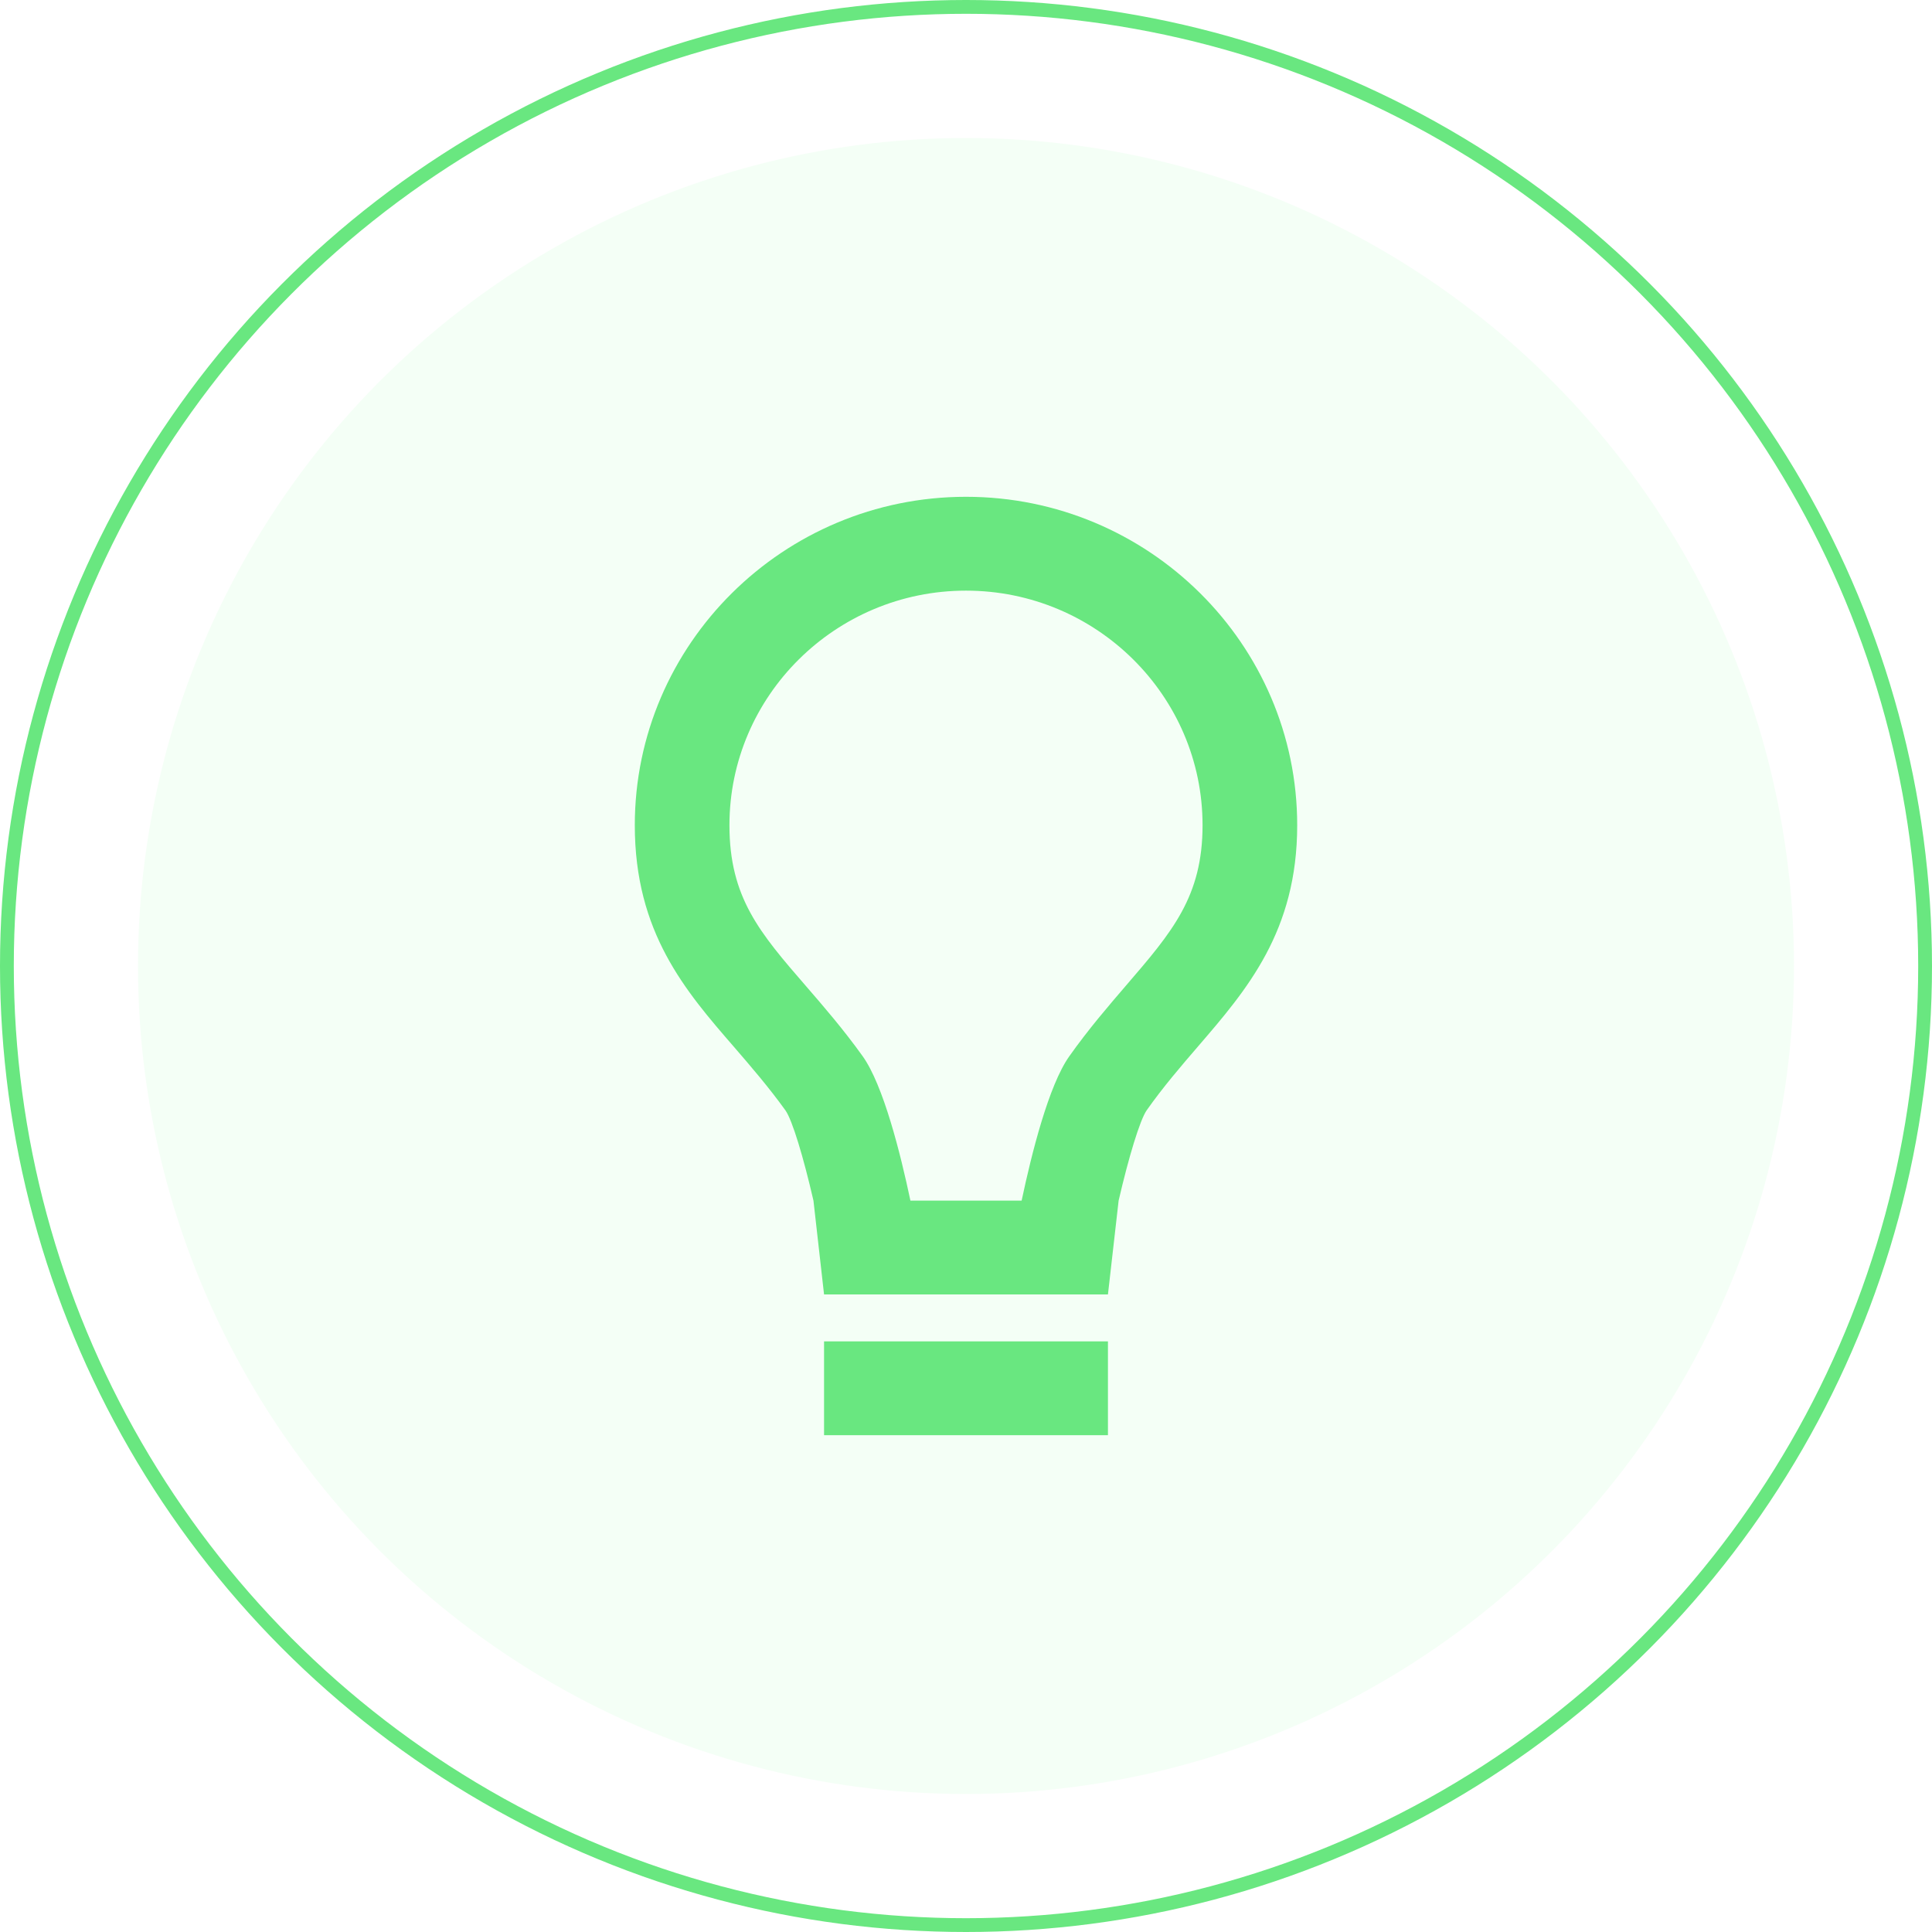
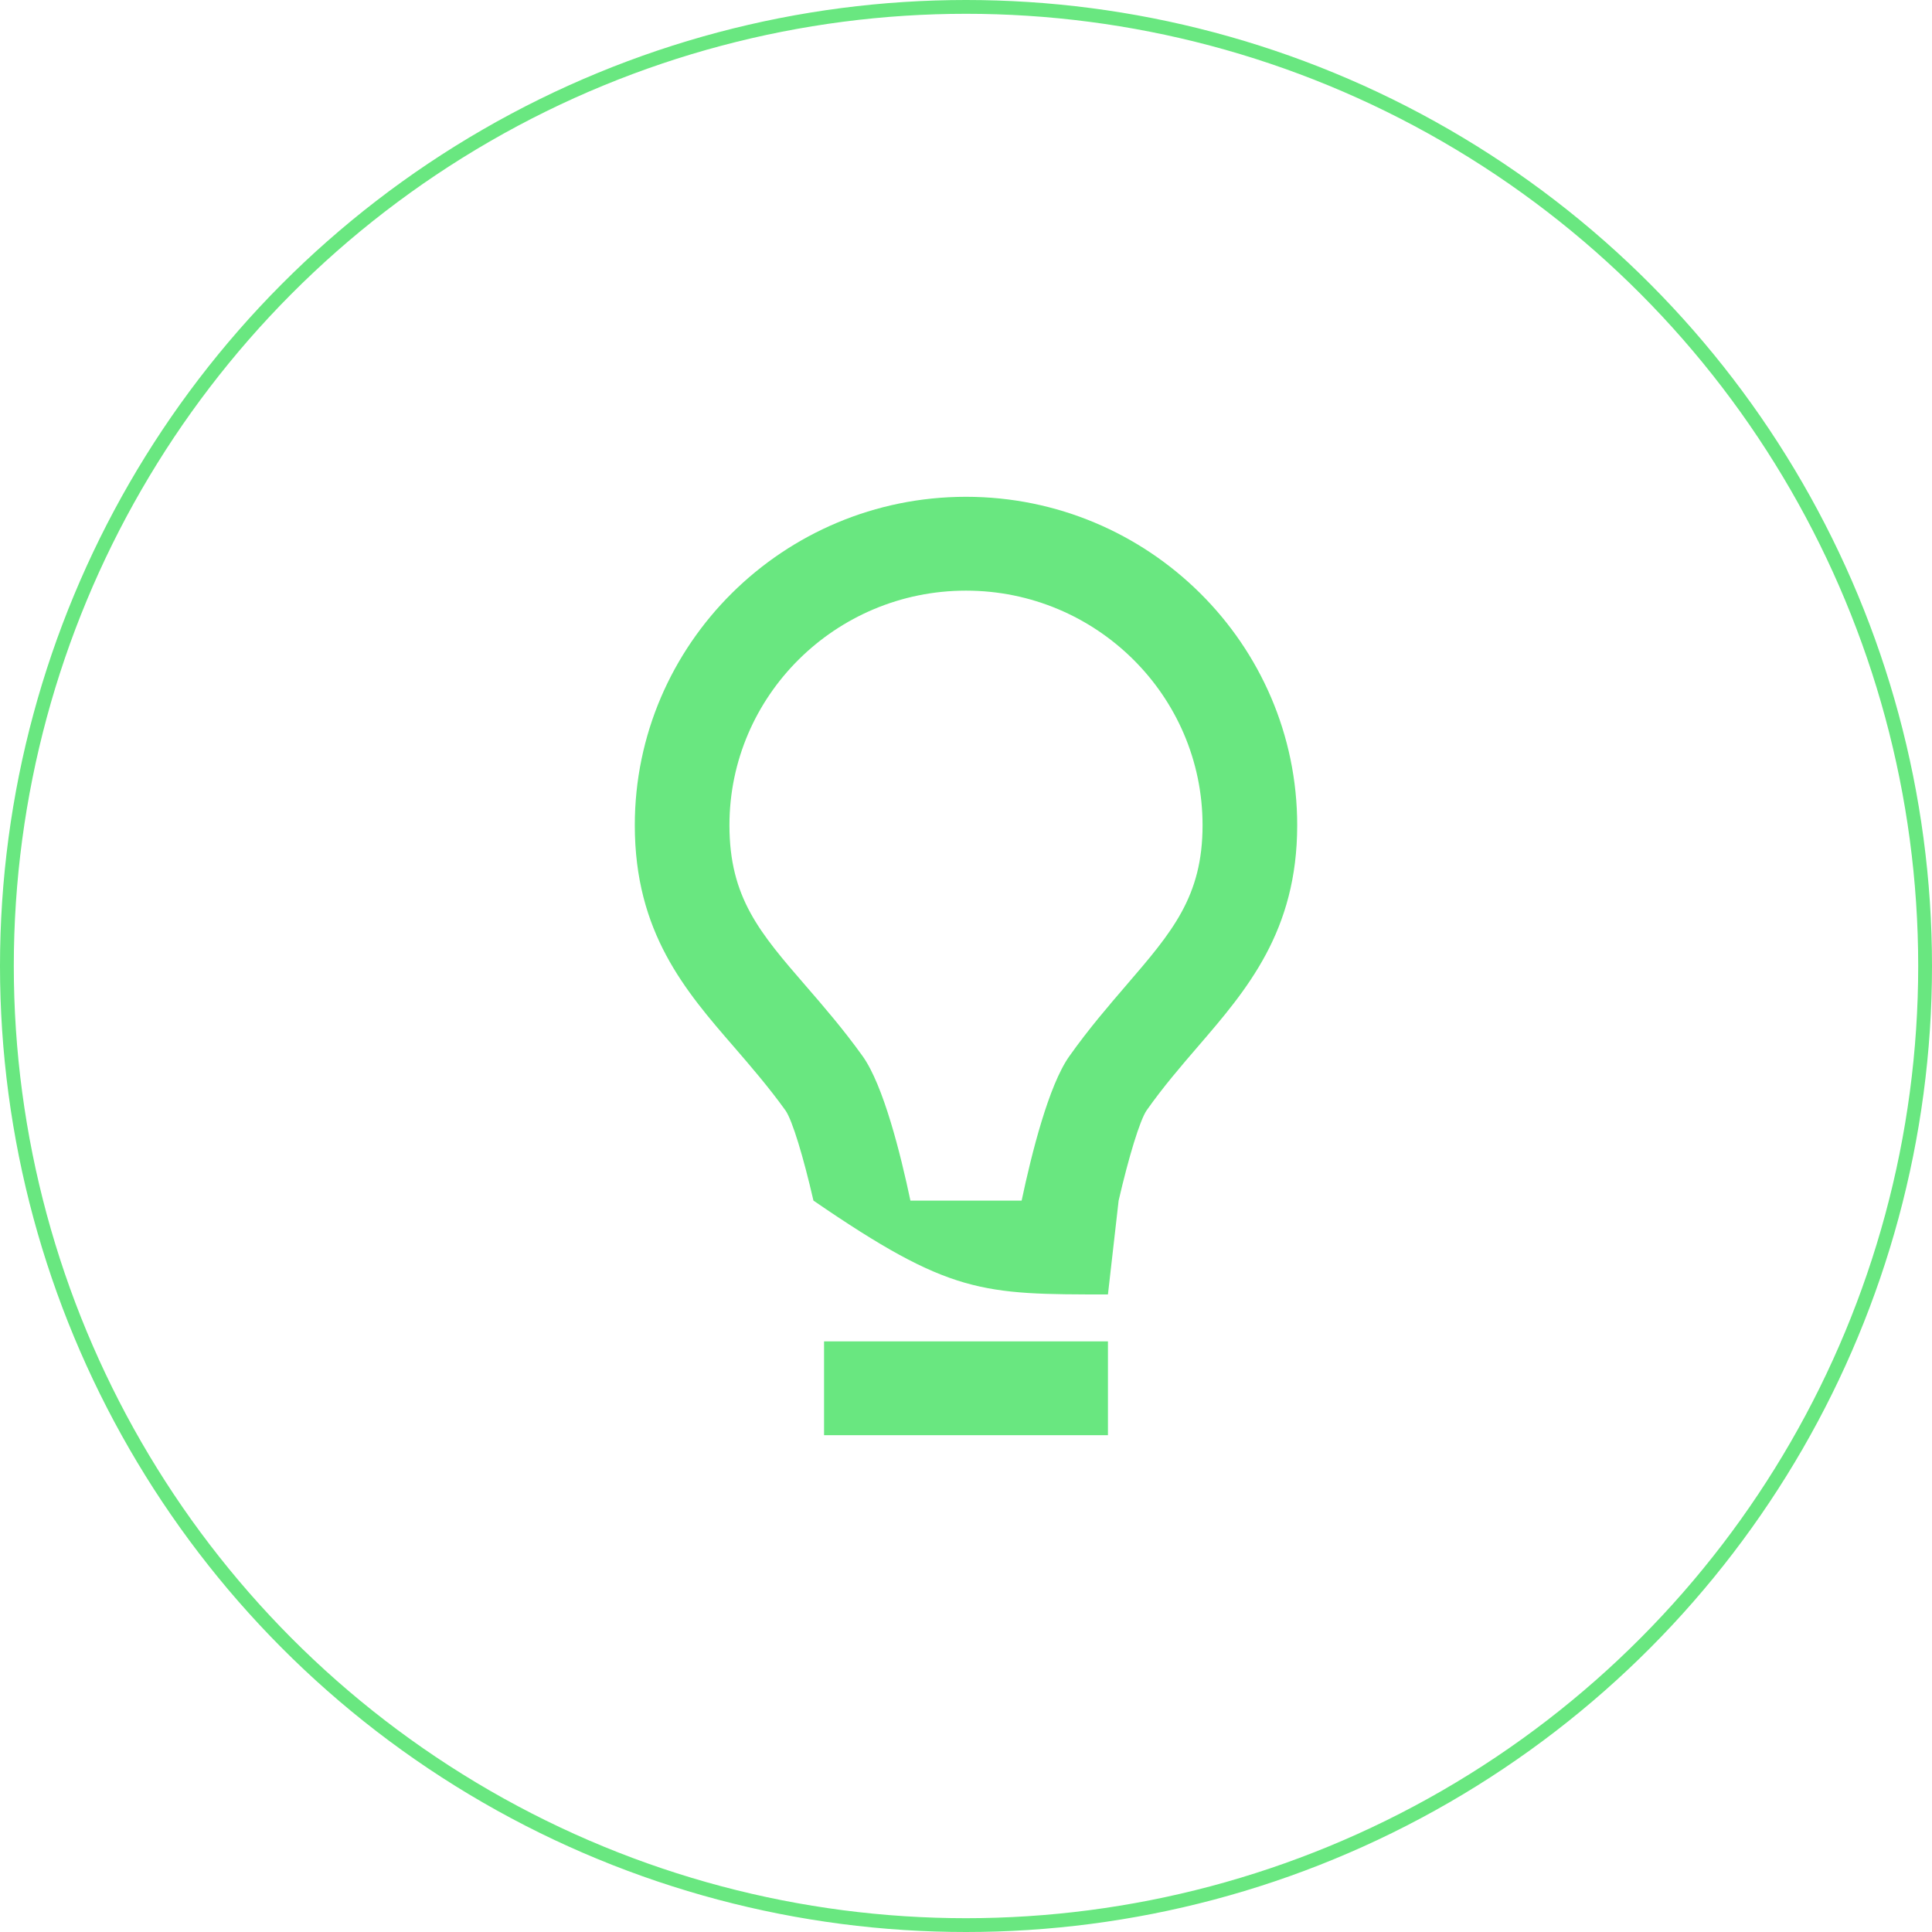
<svg xmlns="http://www.w3.org/2000/svg" width="70" height="70" viewBox="0 0 70 70" fill="none">
-   <circle cx="35" cy="35" r="30" fill="#9FFFB1" fill-opacity="0.12" />
-   <path d="M29.857 48.6H40.143V52H29.857V48.6ZM43.41 37.91C45.176 35.86 47 33.74 47 29.9C47 23.34 41.615 18 35 18C28.385 18 23 23.34 23 29.9C23 33.785 24.829 35.898 26.602 37.941C27.215 38.652 27.851 39.388 28.46 40.234C28.707 40.584 29.111 41.928 29.473 43.5L29.857 46.9C34.429 46.9 35.571 46.9 40.143 46.9L40.53 43.5C40.895 41.924 41.302 40.578 41.547 40.227C42.15 39.372 42.791 38.63 43.41 37.91ZM38.741 38.273C37.997 39.321 37.376 41.8 37.016 43.5H32.986C32.627 41.797 32.005 39.313 31.253 38.264C30.555 37.292 29.837 36.46 29.202 35.728C27.533 33.8 26.429 32.525 26.429 29.9C26.429 25.213 30.274 21.4 35 21.4C39.726 21.4 43.571 25.213 43.571 29.9C43.571 32.486 42.469 33.766 40.803 35.702C40.163 36.447 39.438 37.288 38.741 38.273Z" fill="#69E780" />
+   <path d="M29.857 48.6H40.143V52H29.857V48.6ZM43.41 37.91C45.176 35.86 47 33.74 47 29.9C47 23.34 41.615 18 35 18C28.385 18 23 23.34 23 29.9C23 33.785 24.829 35.898 26.602 37.941C27.215 38.652 27.851 39.388 28.46 40.234C28.707 40.584 29.111 41.928 29.473 43.5C34.429 46.9 35.571 46.9 40.143 46.9L40.53 43.5C40.895 41.924 41.302 40.578 41.547 40.227C42.15 39.372 42.791 38.63 43.41 37.91ZM38.741 38.273C37.997 39.321 37.376 41.8 37.016 43.5H32.986C32.627 41.797 32.005 39.313 31.253 38.264C30.555 37.292 29.837 36.46 29.202 35.728C27.533 33.8 26.429 32.525 26.429 29.9C26.429 25.213 30.274 21.4 35 21.4C39.726 21.4 43.571 25.213 43.571 29.9C43.571 32.486 42.469 33.766 40.803 35.702C40.163 36.447 39.438 37.288 38.741 38.273Z" fill="#69E780" />
  <circle cx="35" cy="35" r="34.75" stroke="#69E780" stroke-width="0.5" />
</svg>